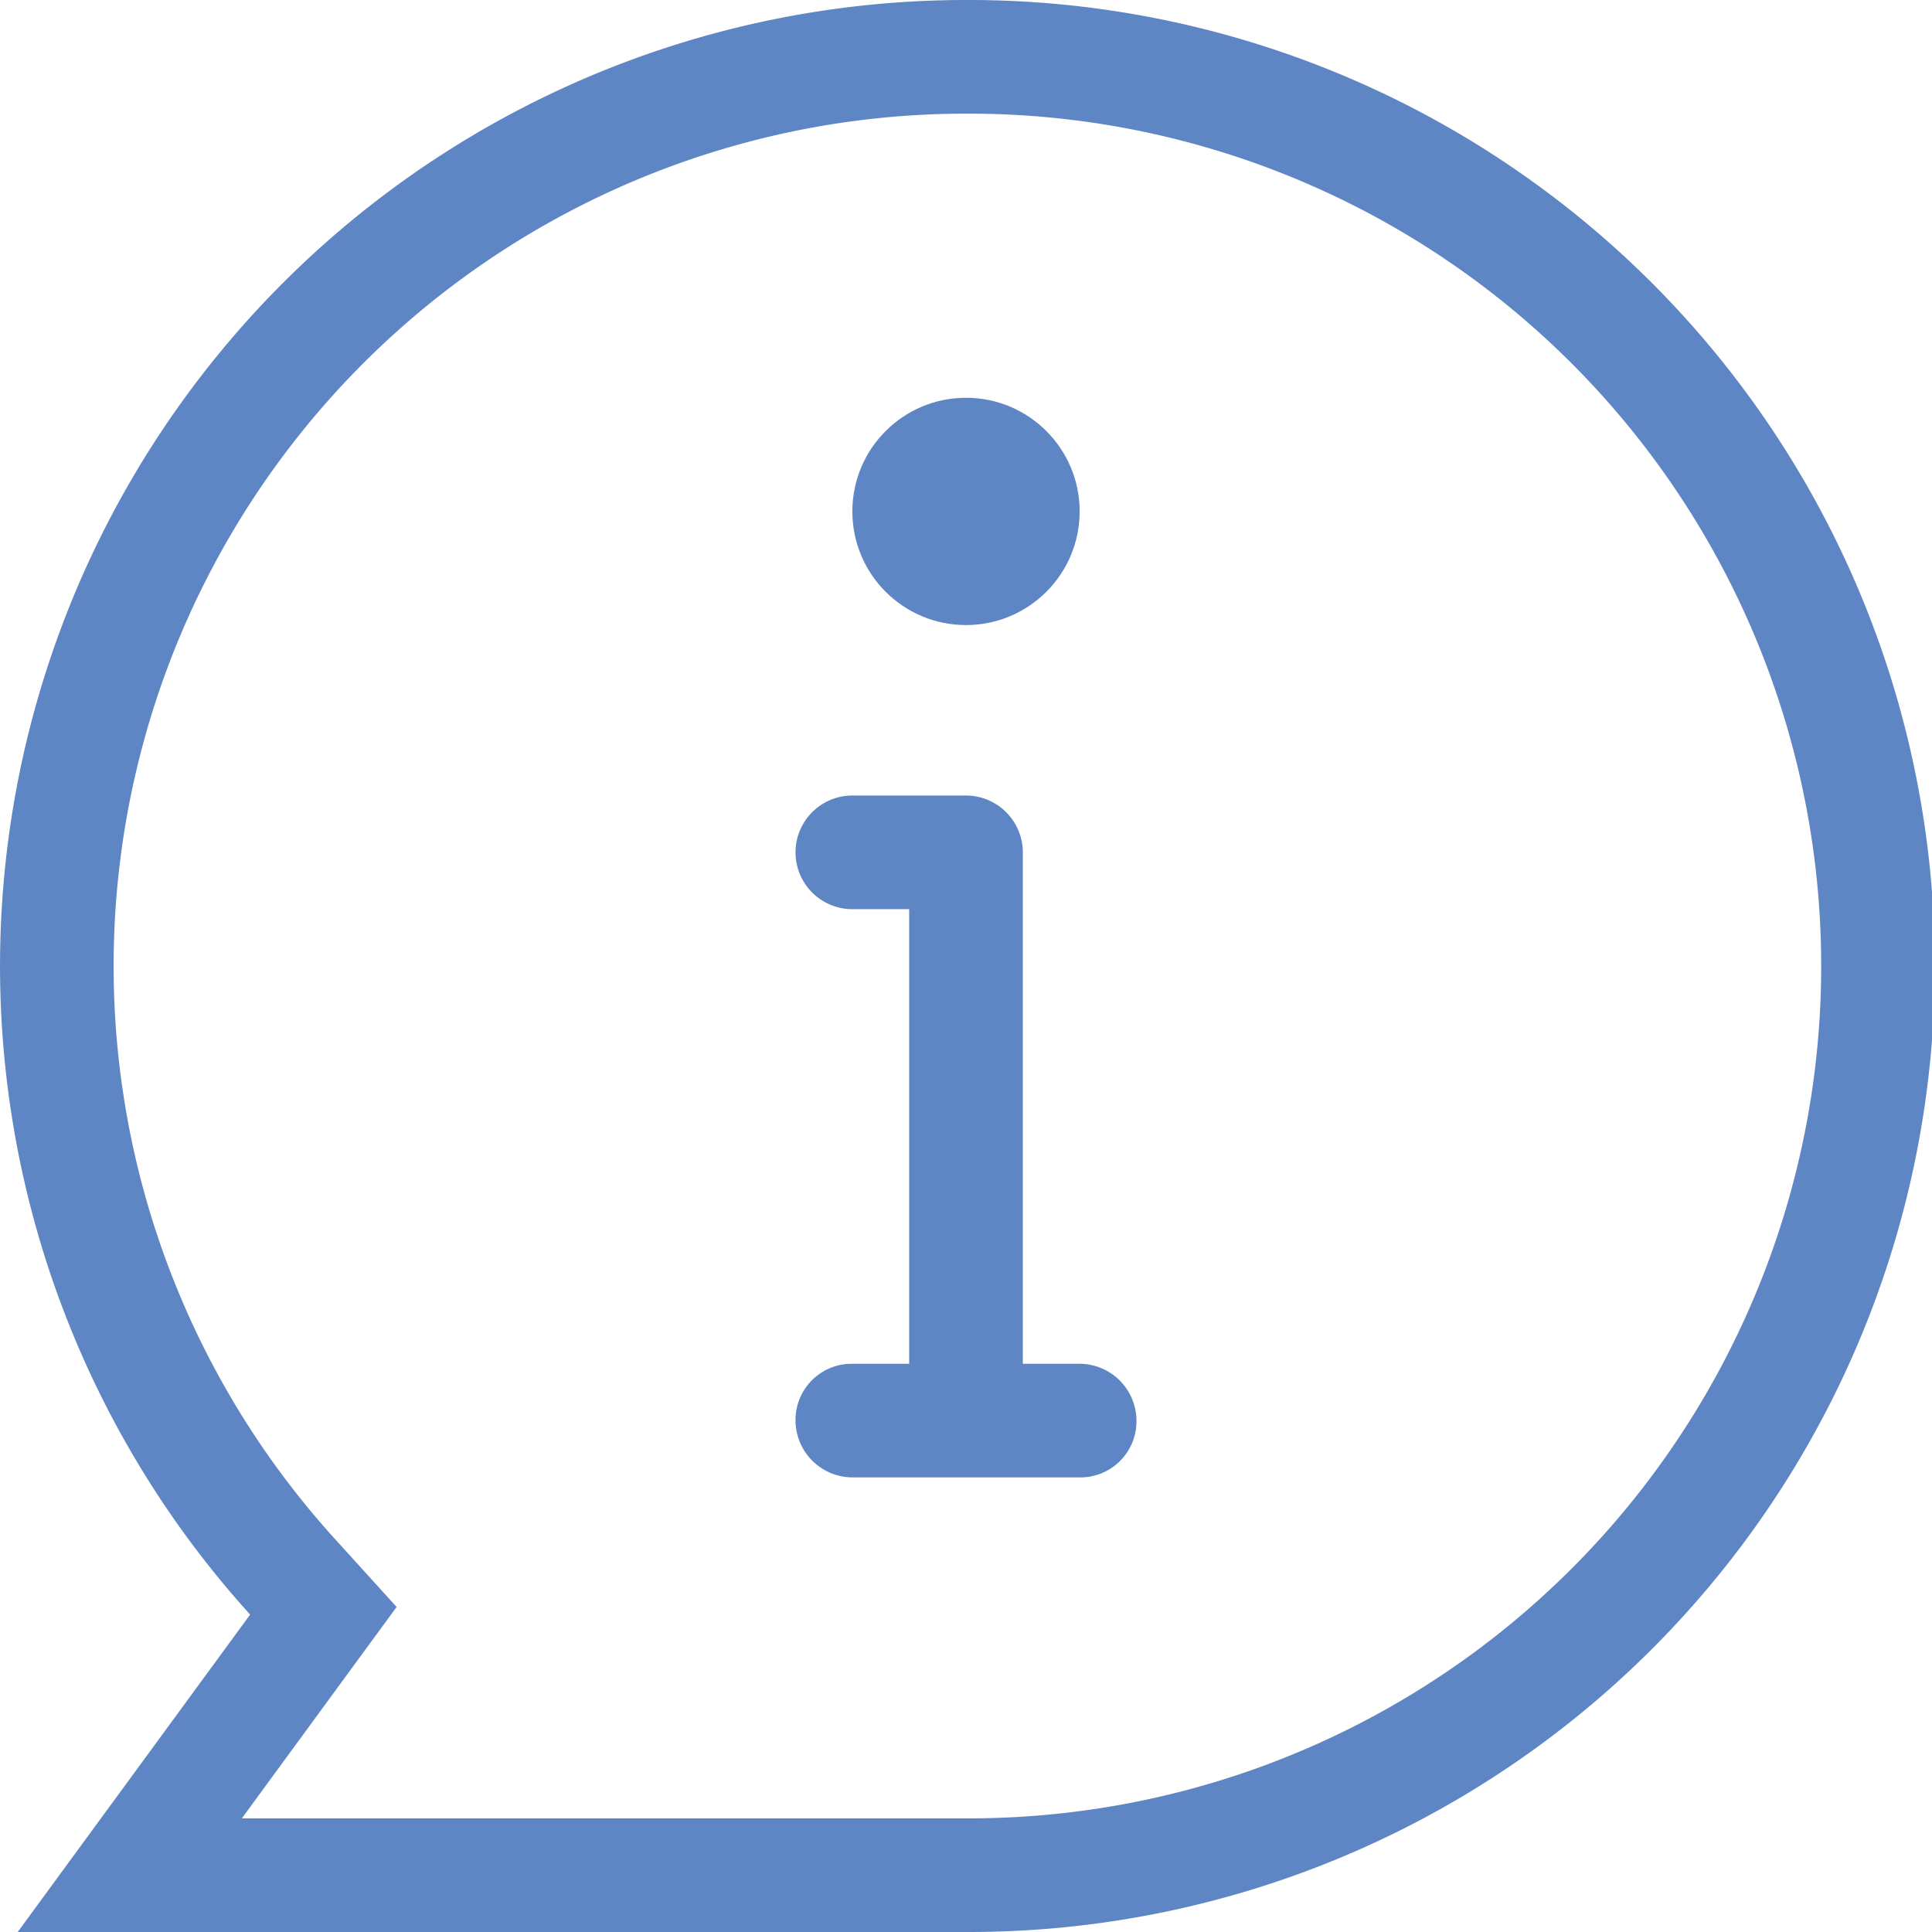
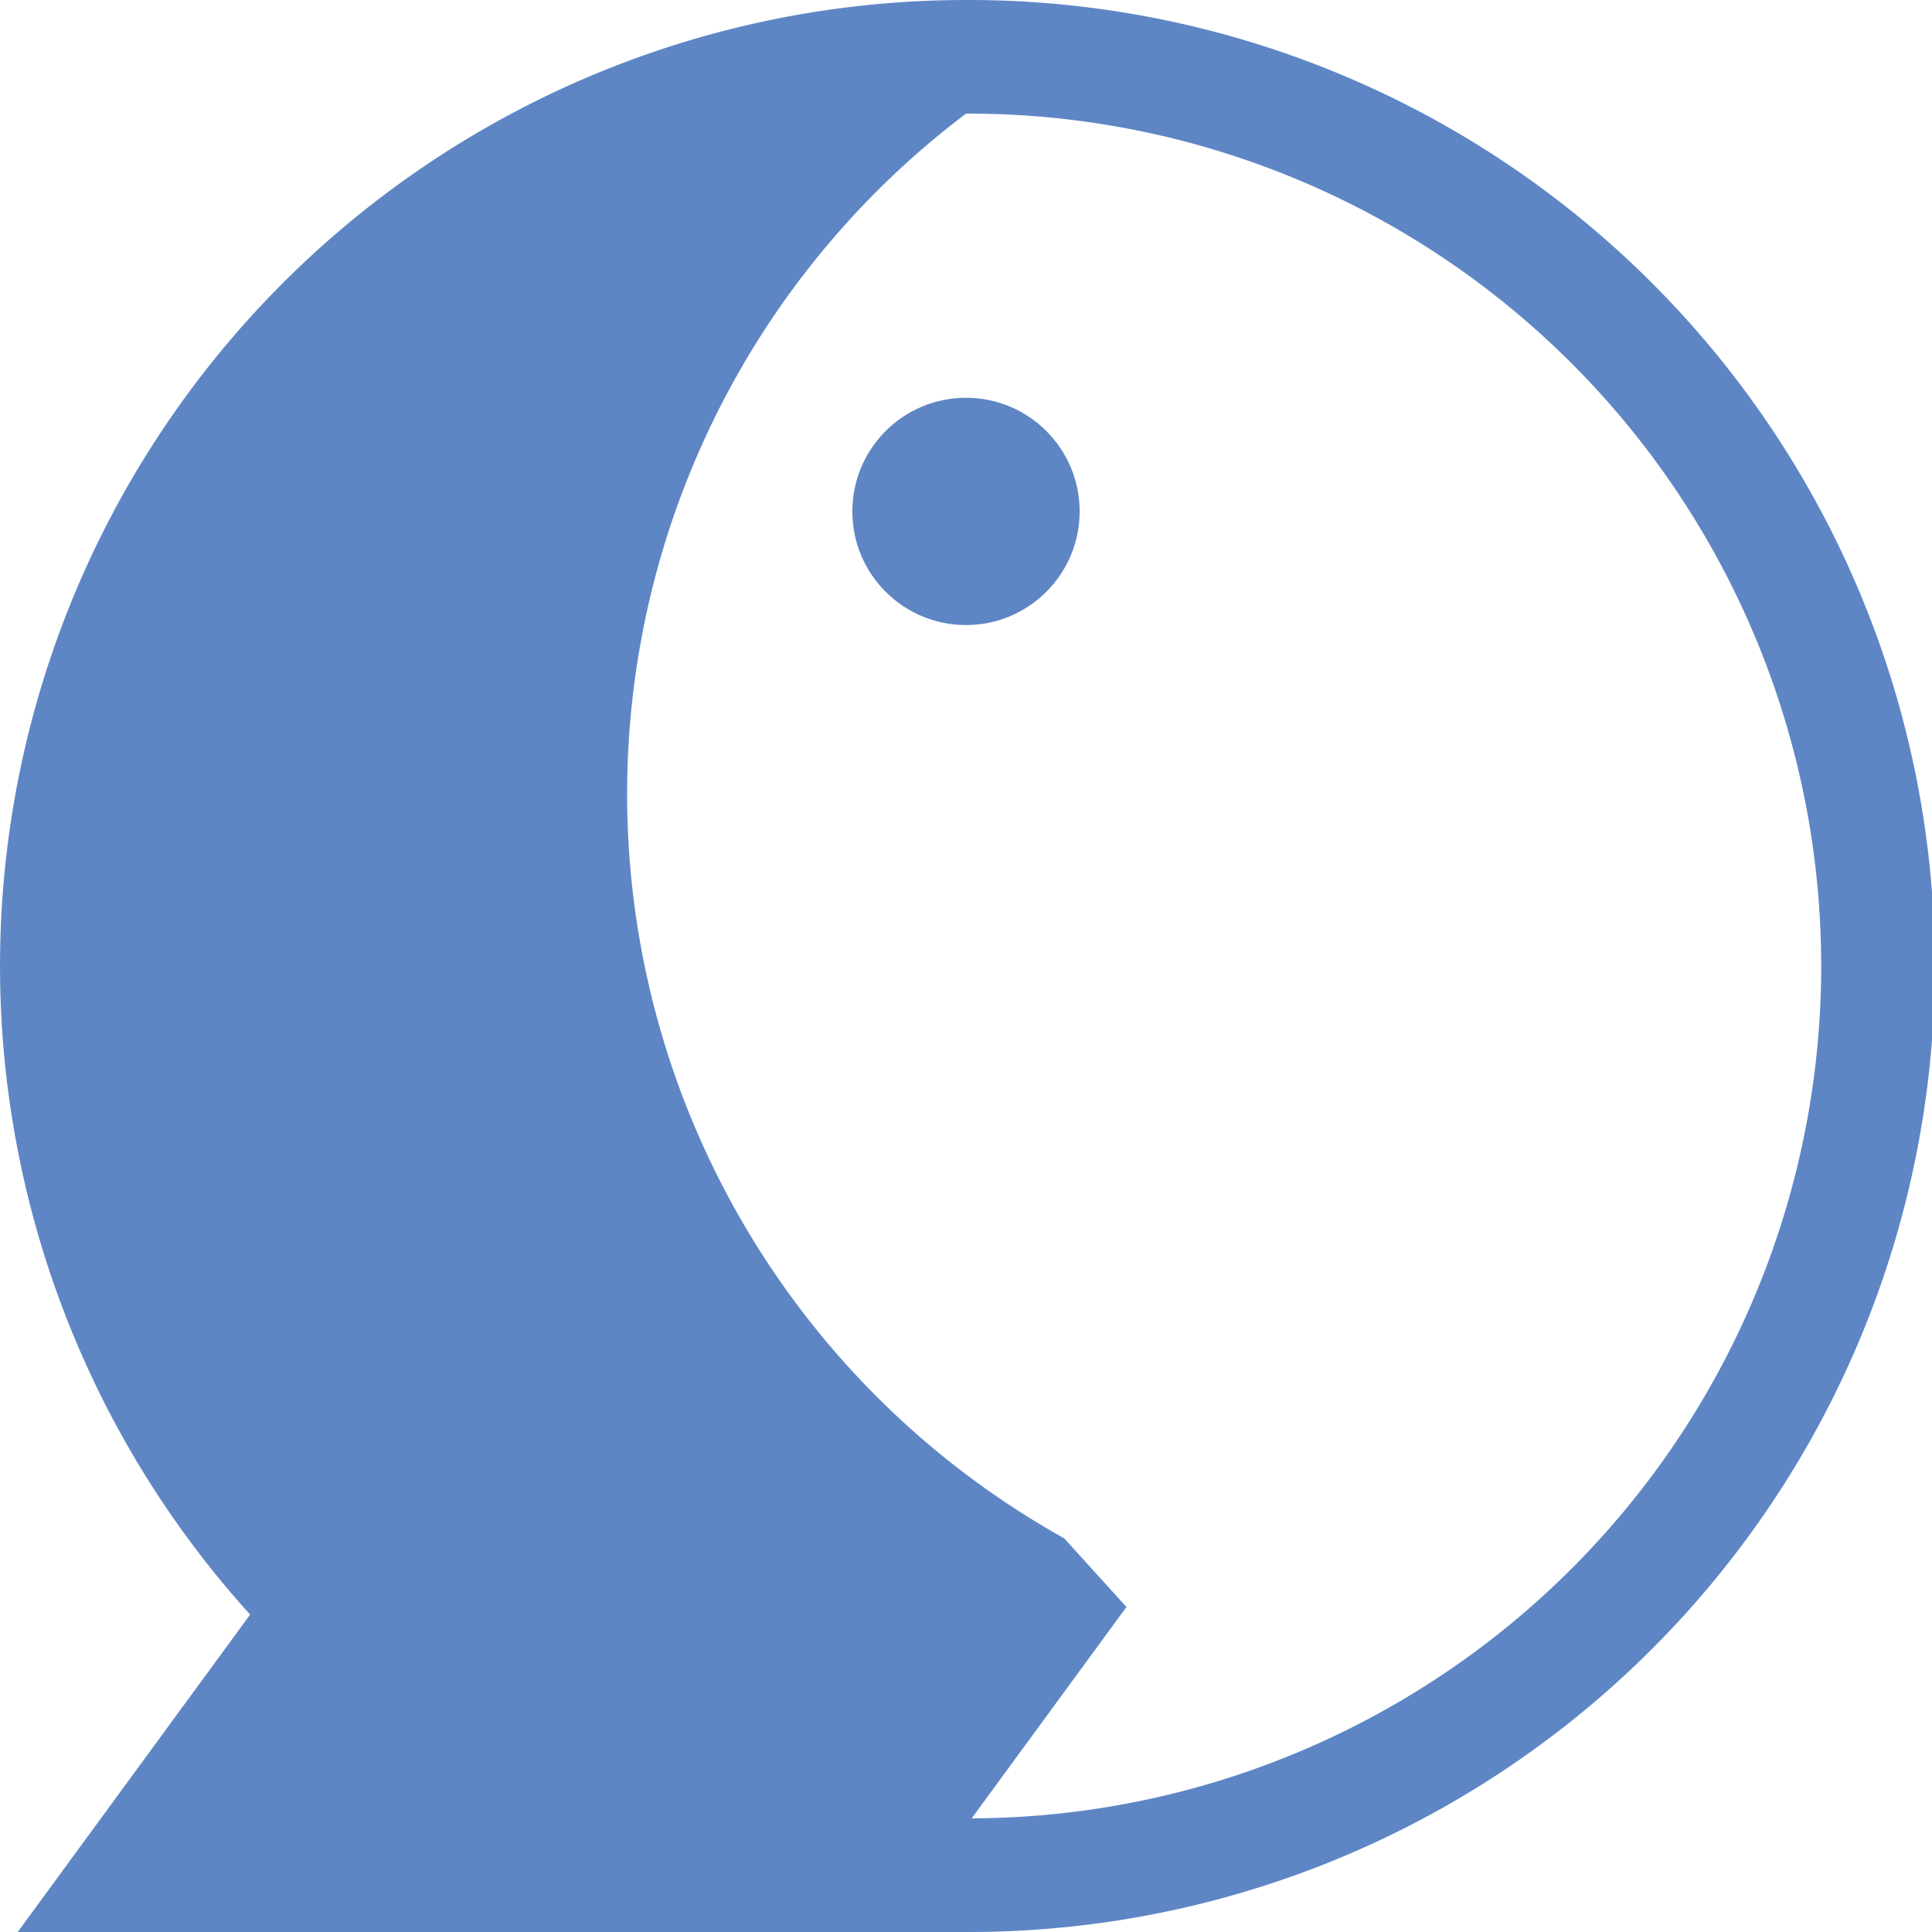
<svg xmlns="http://www.w3.org/2000/svg" width="17" height="17" data-name="Layer 1" viewBox="0 0 17 17">
  <g data-name="ic information-copy-2">
    <path fill="none" d="M0 0h17v17H0z" />
-     <path fill="#5e86c5" d="M8.5 1a7.5 7.5 0 0 1 .05 15H2.128l.88-1.202.482-.658-.548-.604A7.5 7.5 0 0 1 8.5 1m0-1a8.5 8.5 0 0 0-6.299 14.207L.156 17H8.55v-0A8.5 8.5 0 0 0 8.5 0z" />
+     <path fill="#5e86c5" d="M8.5 1a7.5 7.5 0 0 1 .05 15l.88-1.202.482-.658-.548-.604A7.5 7.5 0 0 1 8.5 1m0-1a8.5 8.5 0 0 0-6.299 14.207L.156 17H8.55v-0A8.5 8.5 0 0 0 8.5 0z" />
    <g fill="#5e86c5">
-       <path d="M9.505 12H9V7.491A.501.501 0 0 0 8.5 7h-1a.5.5 0 0 0 0 1H8v4h-.505A.494.494 0 0 0 7 12.5a.503.503 0 0 0 .495.5h2.009A.494.494 0 0 0 10 12.5a.503.503 0 0 0-.495-.5z" />
      <circle cx="8.5" cy="4.5" r="1" />
    </g>
  </g>
</svg>